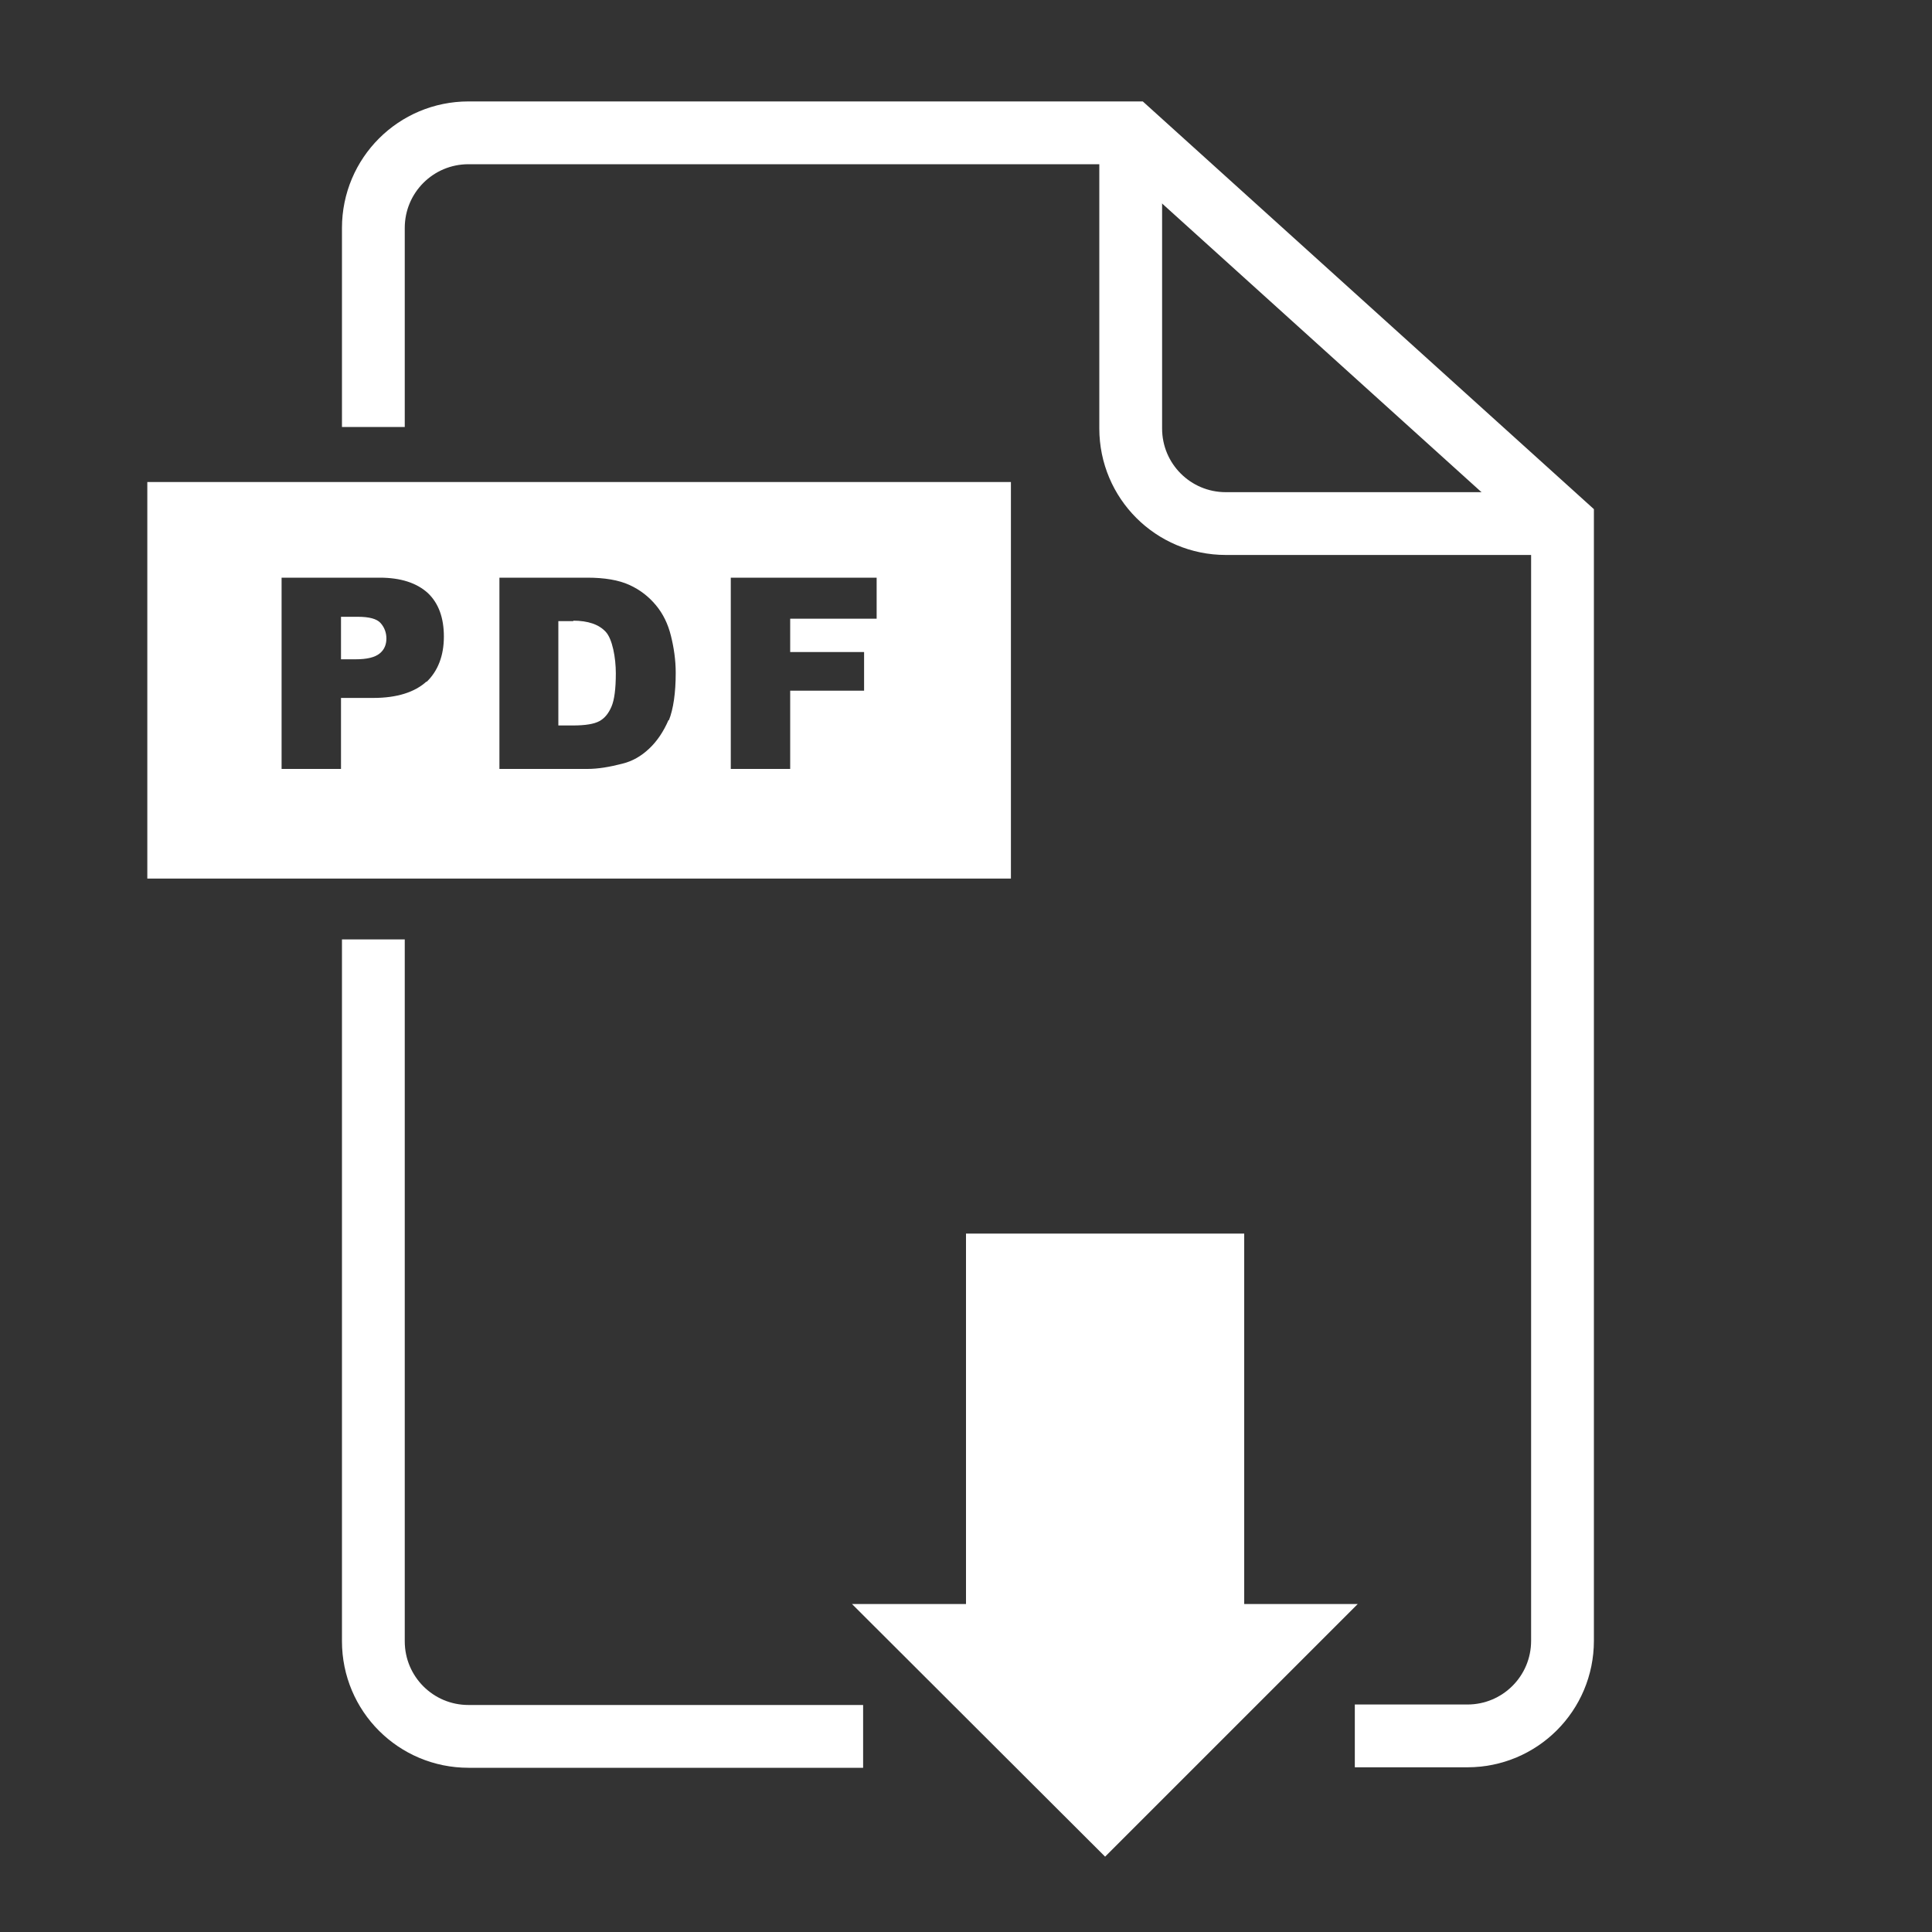
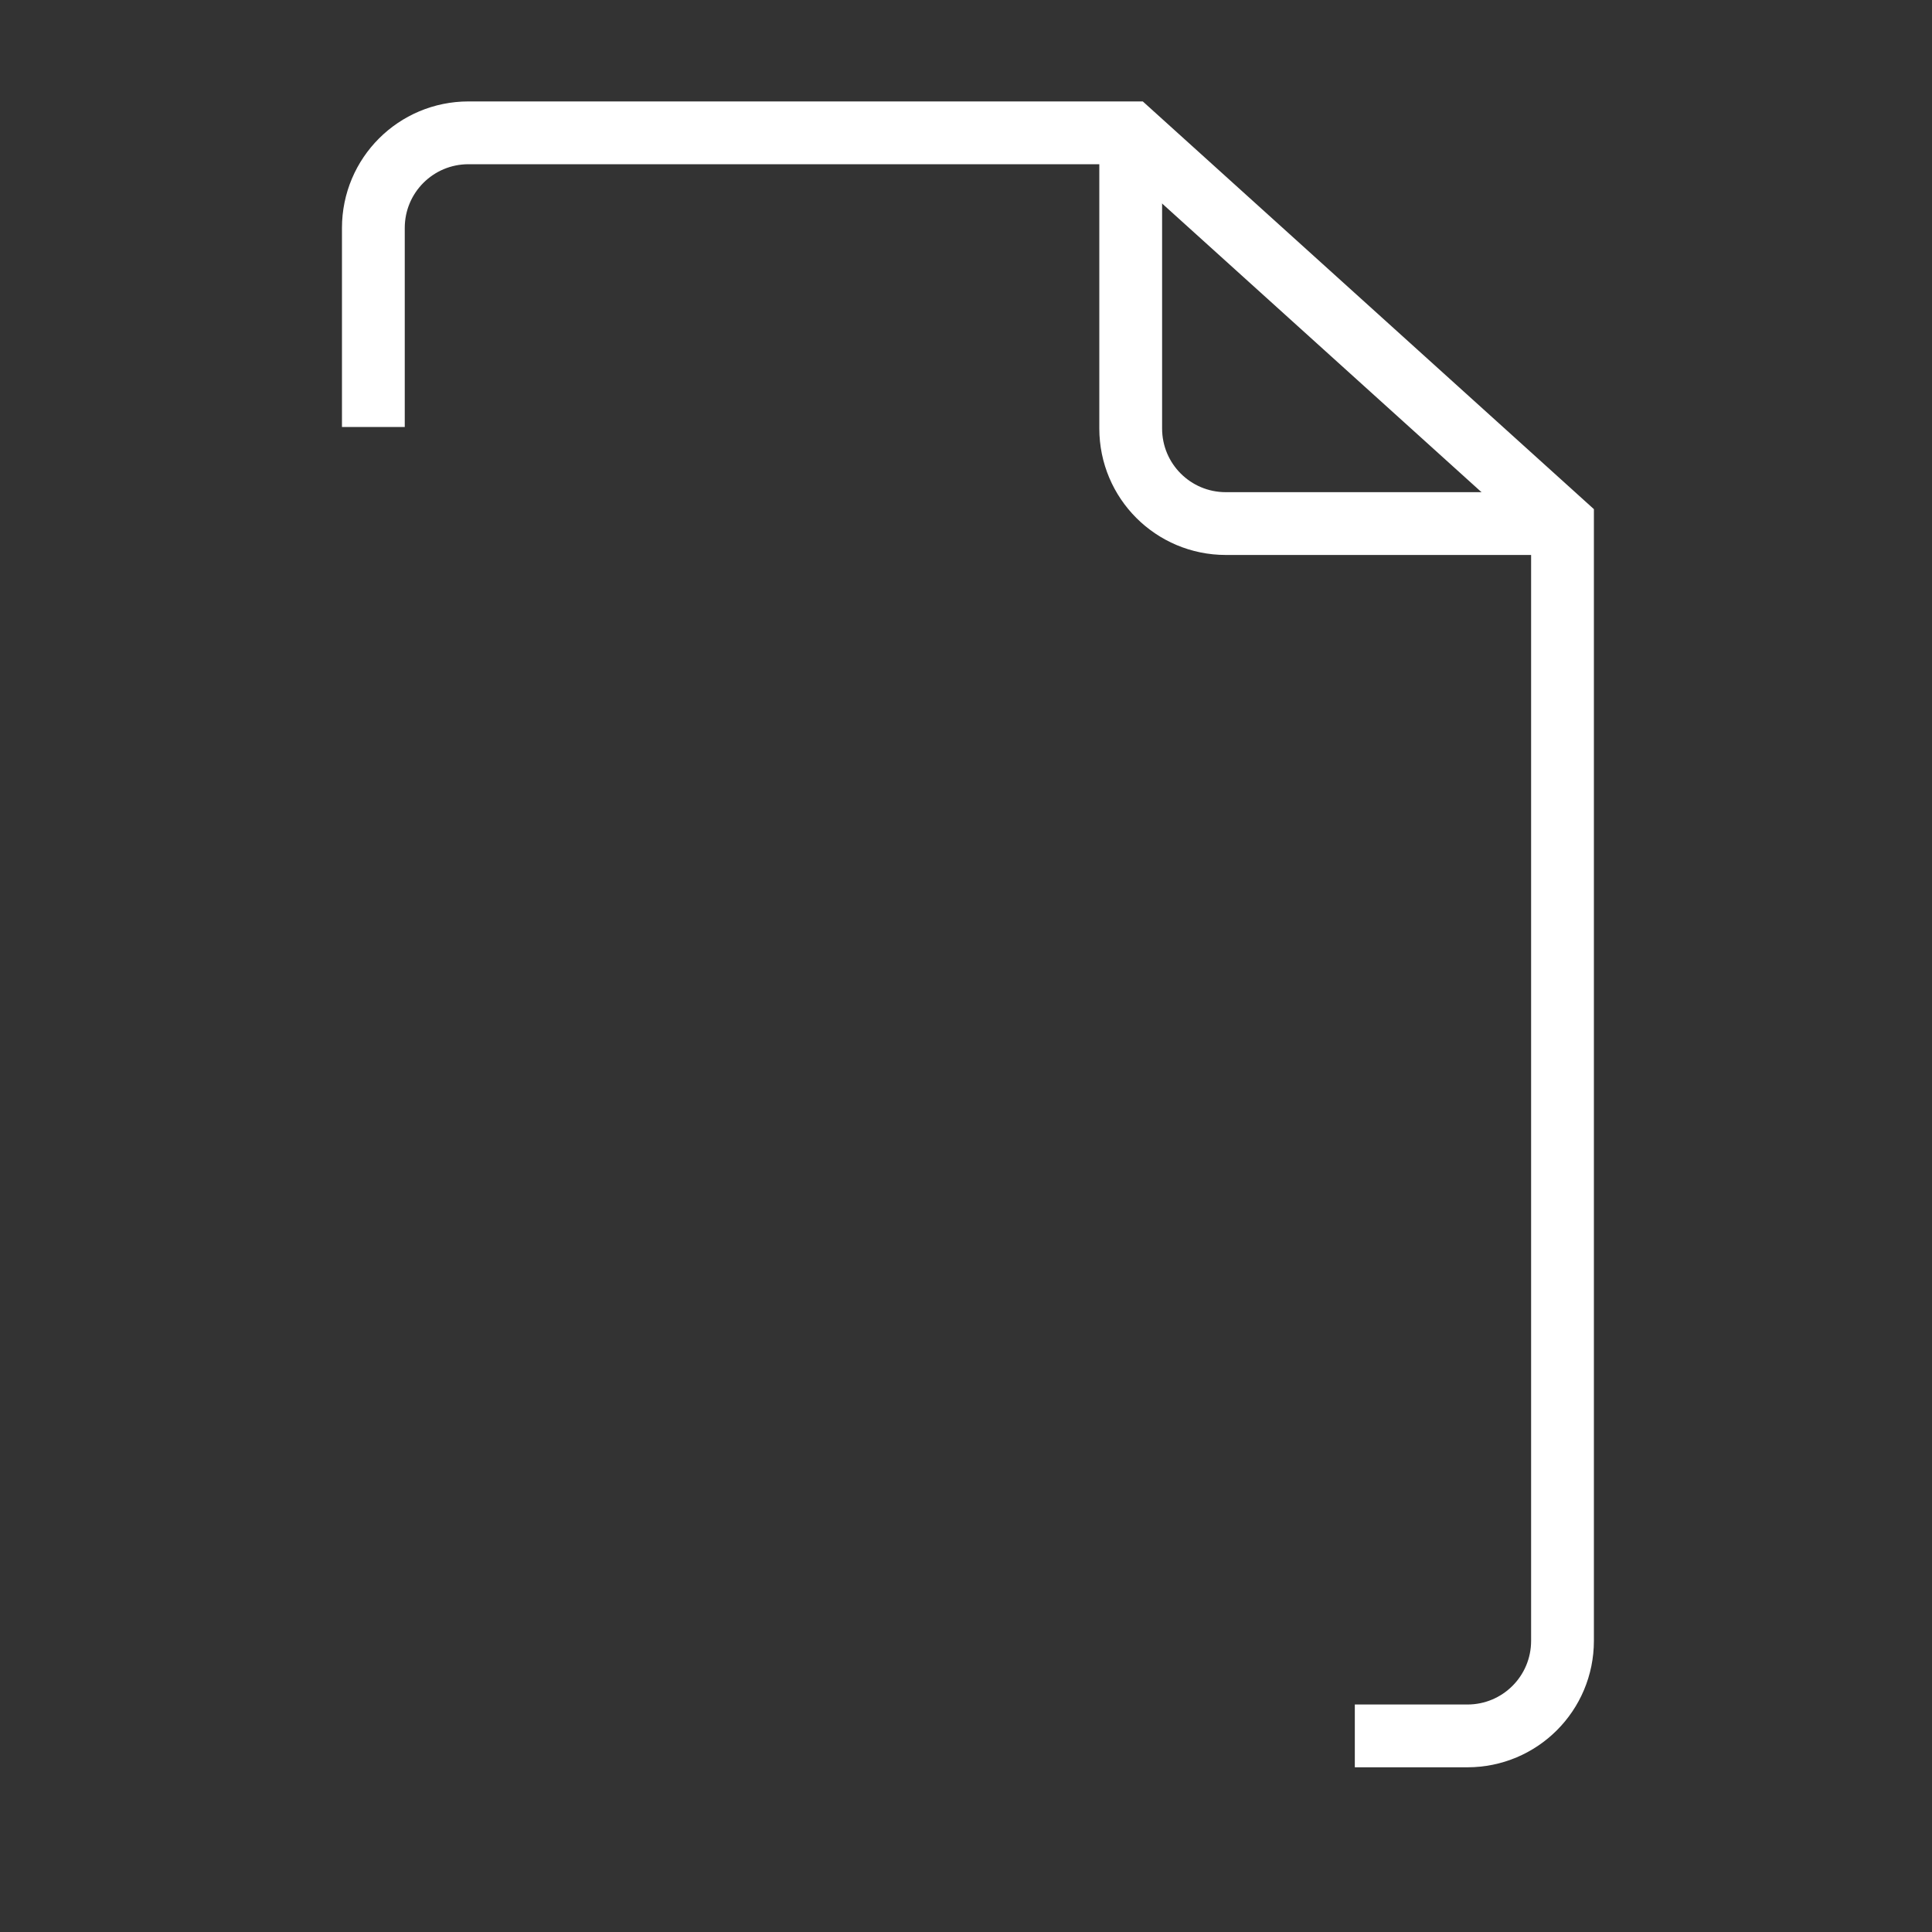
<svg xmlns="http://www.w3.org/2000/svg" id="Calque_1" version="1.1" viewBox="0 0 400 400">
  <rect x="0" y="0" width="400" height="400" fill="#333333" stroke="none" />
  <defs>
    <style> .st0 { fill: none; stroke: #fff; stroke-miterlimit: 10; stroke-width: 13px; } .st1 { fill: #fff; } </style>
  </defs>
  <path class="st0" d="M77.3,88.4v-41.2c0-10.9,8.8-19.7,19.7-19.7h137.1l89.4,80.8v231.4c0,10.9-8.8,19.7-19.7,19.7h-23.3" />
-   <path class="st0" d="M178.7,359.5h-81.7c-10.9,0-19.7-8.8-19.7-19.7v-145.3" />
  <path class="st0" d="M234.1,27.6v61.1c0,10.9,8.8,19.7,19.7,19.7h69.7" />
-   <polygon class="st1" points="257.6 332.1 257.6 255.4 200 255.4 200 332.1 176.4 332.1 228.8 384.4 281.1 332.1 257.6 332.1" />
  <g>
-     <path class="st1" d="M74.1,127.7h-3.5v8.8h3c2.4,0,4-.4,5-1.2s1.4-1.9,1.4-3.1-.4-2.3-1.2-3.2-2.4-1.3-4.7-1.3Z" />
-     <path class="st1" d="M30.5,99.8v82.1h178.8v-82.1s-178.8,0-178.8,0ZM88.3,141.1c-2.4,2.2-6.1,3.4-11,3.4h-6.7v14.7h-12.3v-39.6h20.3c4.4,0,7.7,1.1,10,3.2,2.2,2.1,3.3,5.1,3.3,9s-1.2,7.1-3.6,9.4h0ZM138.4,149.1c-1,2.3-2.3,4.3-4,5.9s-3.5,2.6-5.5,3.1c-2.7.7-5.1,1.1-7.3,1.1h-18.2v-39.6h18.2c3.6,0,6.5.5,8.7,1.5s4,2.4,5.5,4.2,2.5,3.9,3.1,6.3,1,5,1,7.7c0,4.2-.5,7.5-1.4,9.8h-.1ZM181.6,128.1h-18v6.9h15.3v8h-15.3v16.2h-12.3v-39.6h30.2v8.5h.1Z" />
-     <path class="st1" d="M118.7,128.6h-3.1v21.6h3c2.6,0,4.4-.3,5.5-.9,1.1-.6,1.9-1.6,2.5-3s.9-3.7.9-6.9-.7-7.1-2.1-8.6c-1.4-1.5-3.6-2.3-6.8-2.3h.1Z" />
-   </g>
+     </g>
</svg>